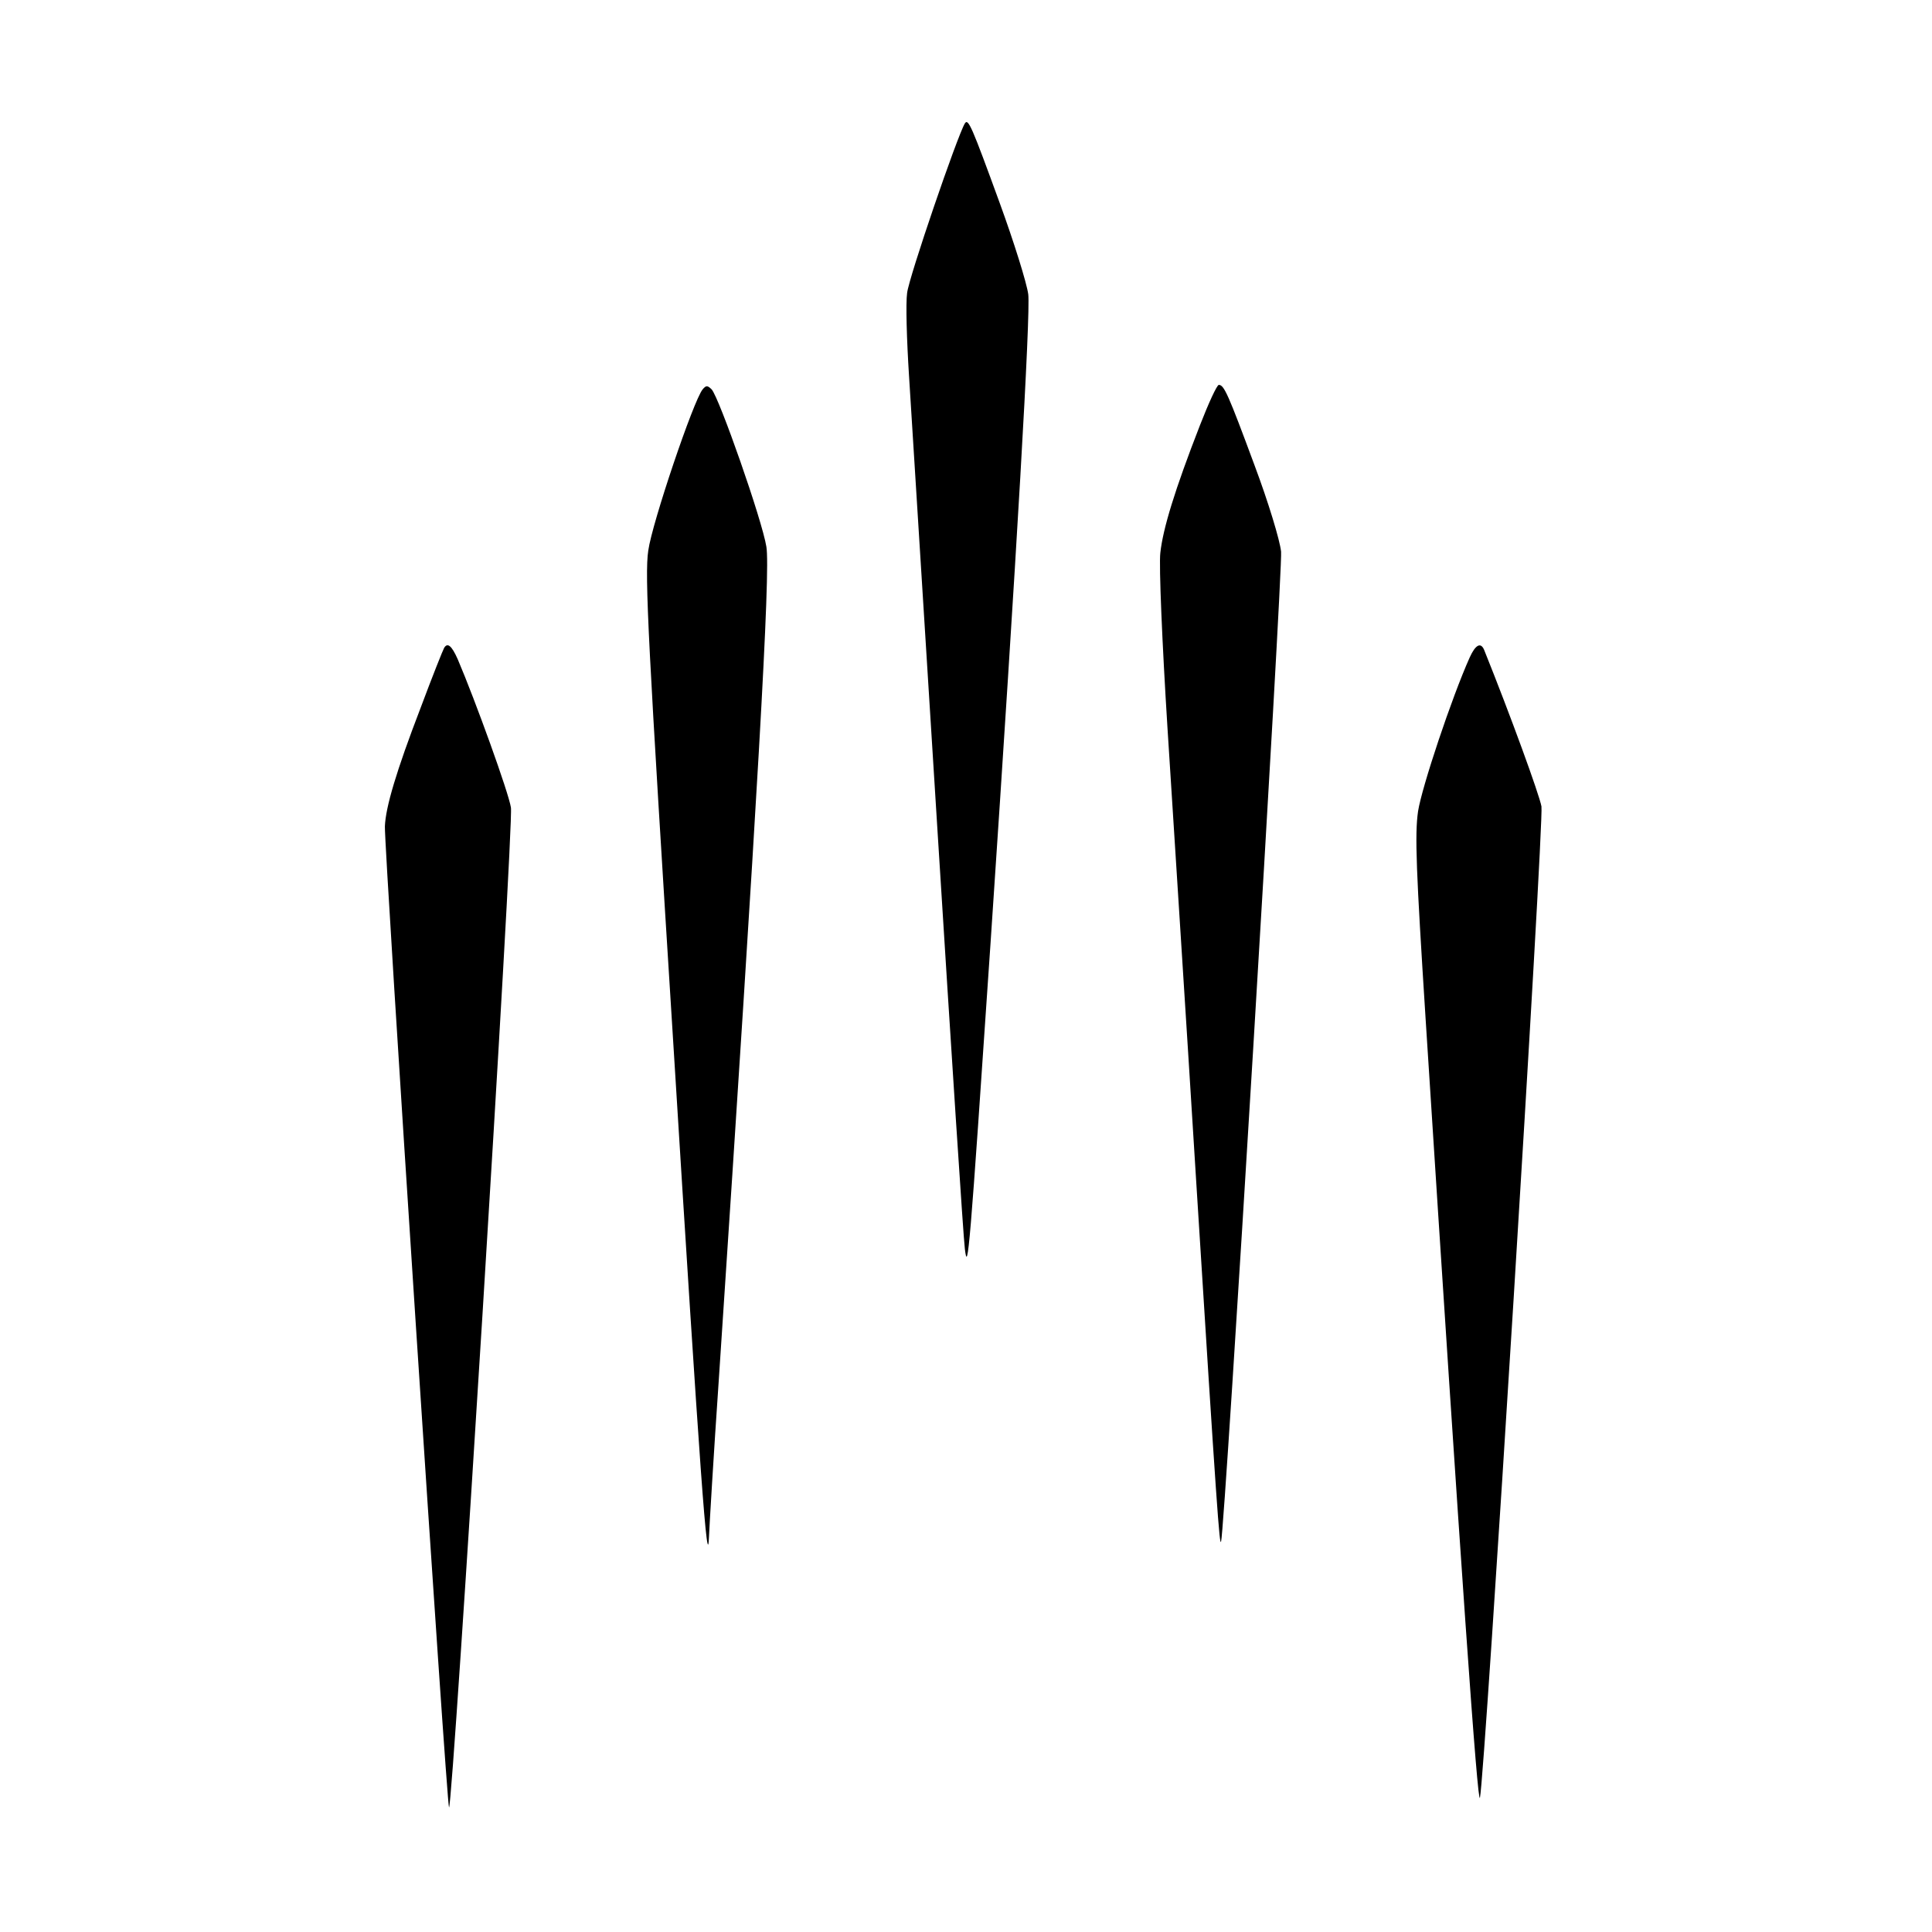
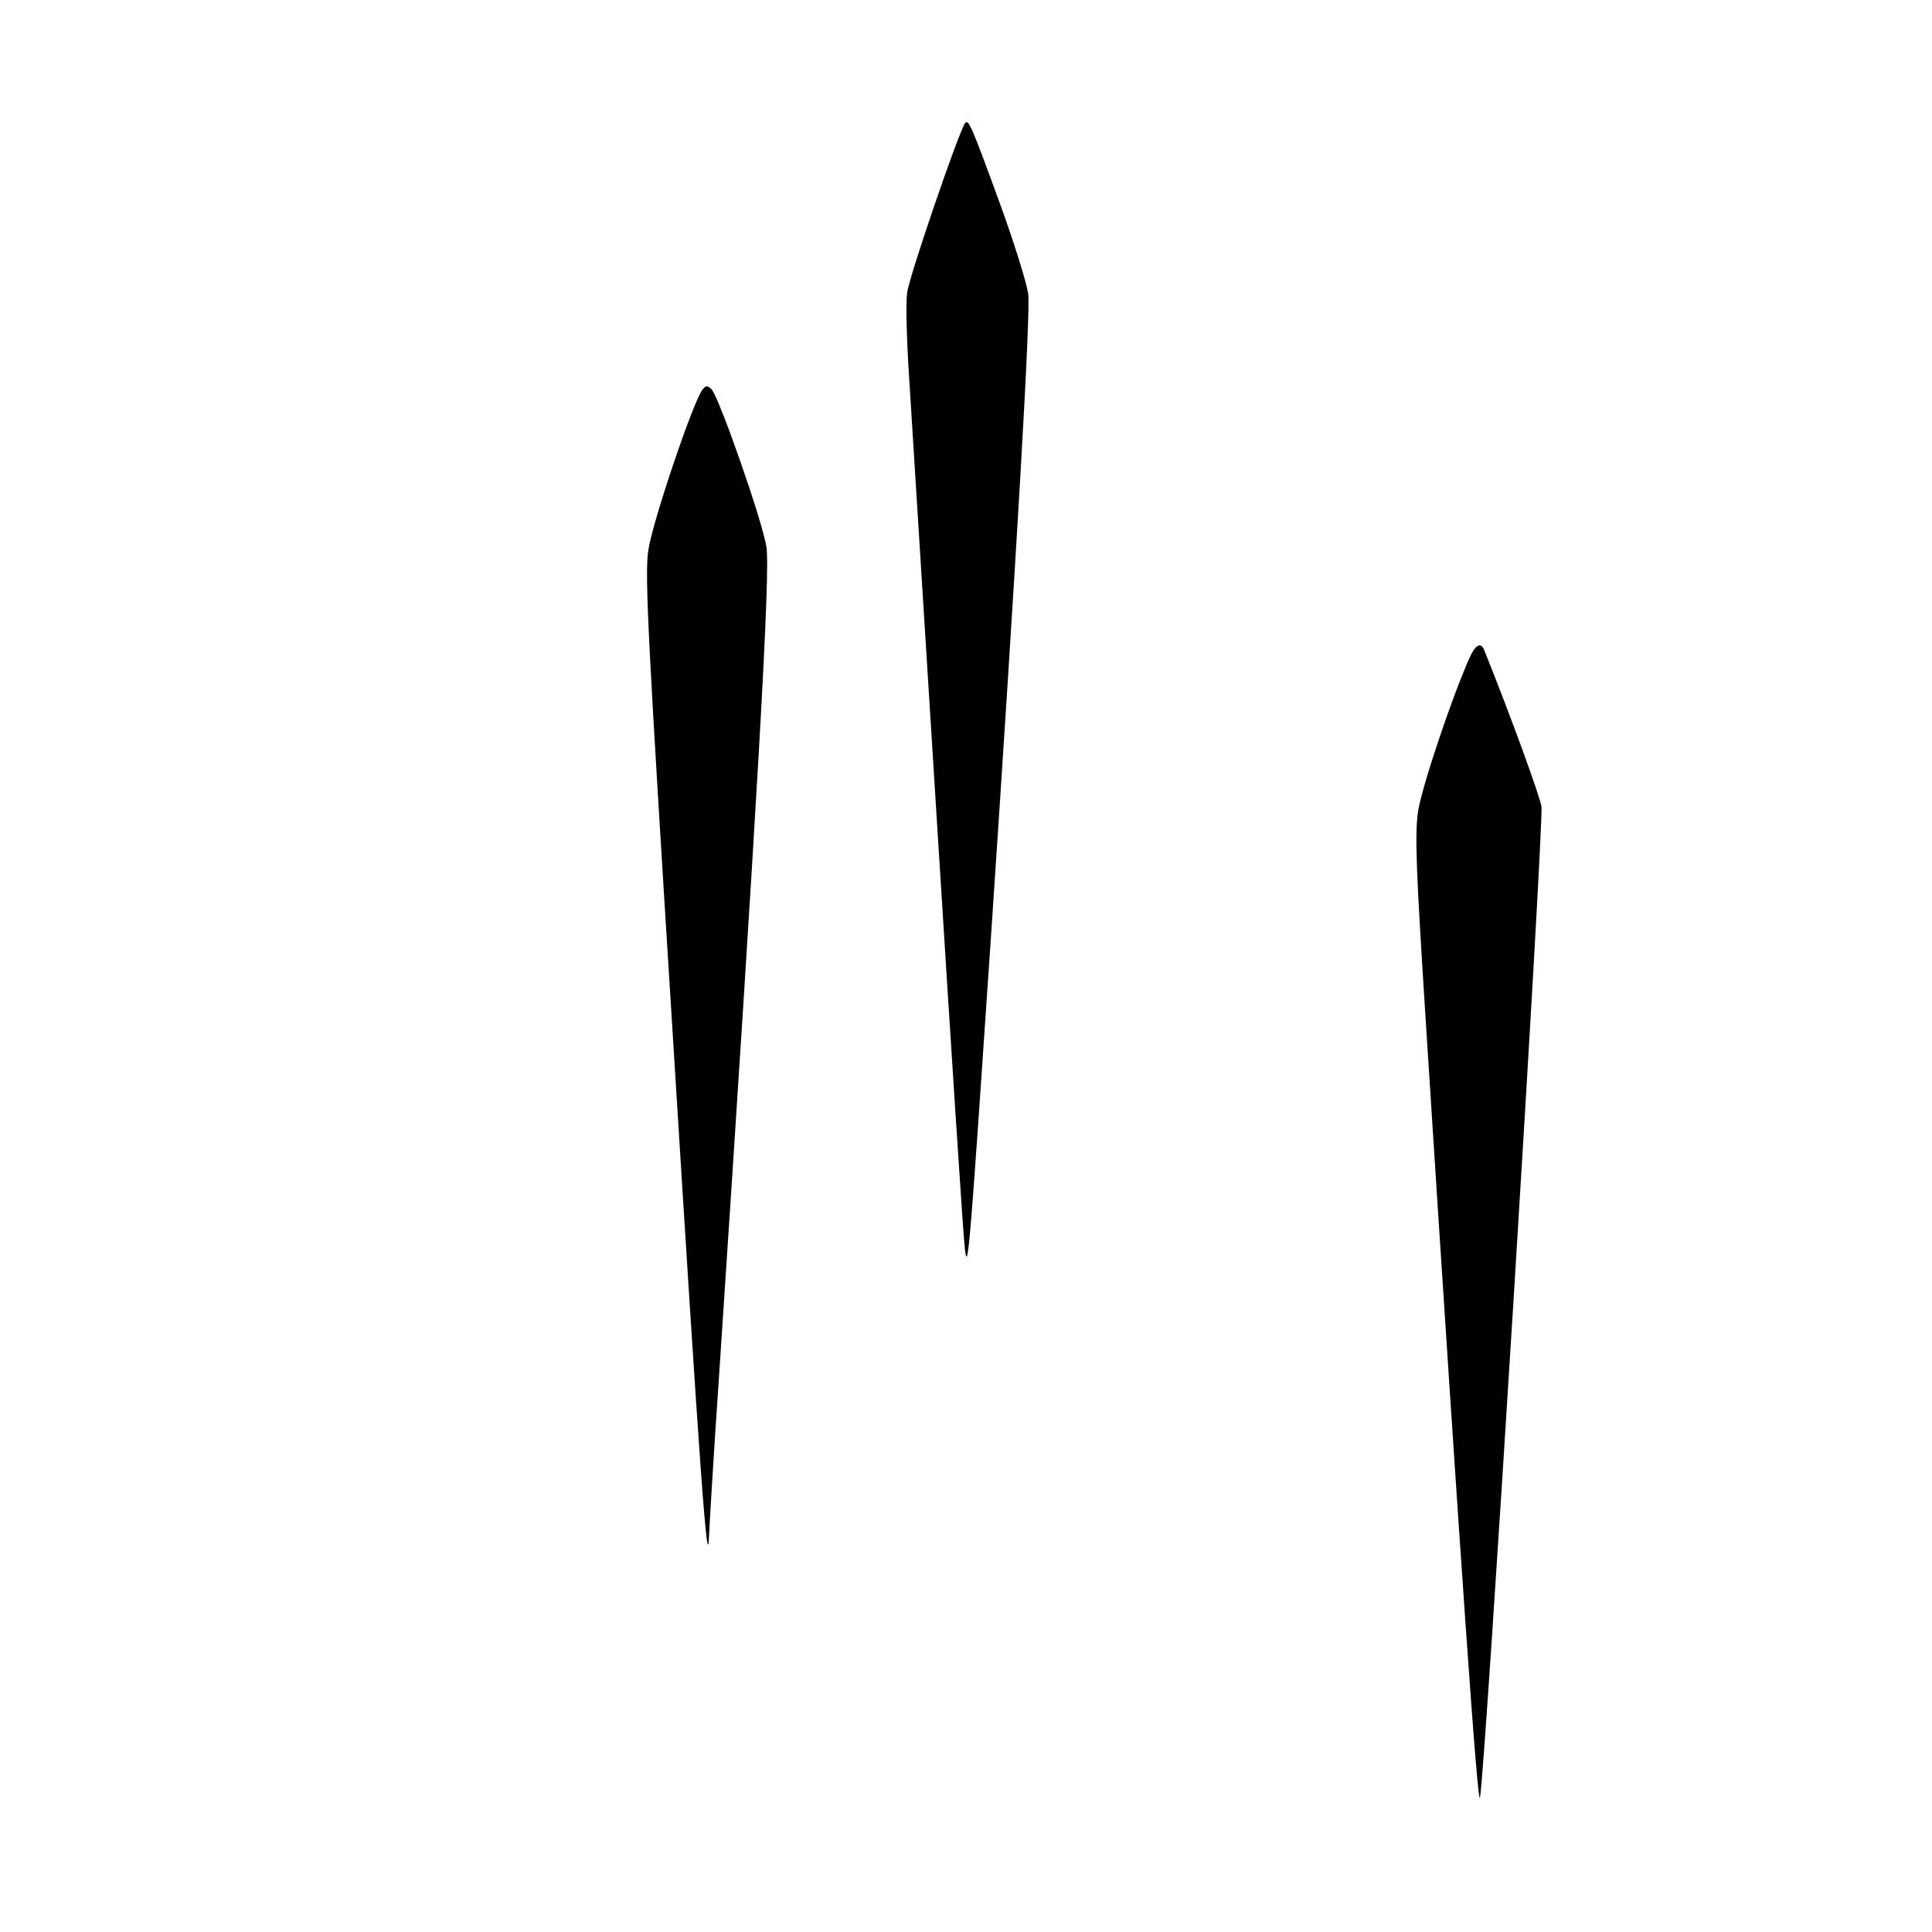
<svg xmlns="http://www.w3.org/2000/svg" version="1.0" width="512pt" height="512pt" viewBox="0 0 512 512" preserveAspectRatio="xMidYMid meet">
  <g transform="translate(0,512) scale(0.1,-0.1)" fill="#000000" stroke="none">
    <path d="M2557 4793 c-20 -33 -148 -407 -153 -449 -4 -27 -1 -126 5 -220 6 -93 40 -639 76 -1214 36 -575 68 -1070 72 -1100 8 -65 12 -17 68 810 71 1054 106 1666 100 1720 -4 30 -38 139 -76 243 -74 203 -83 224 -92 210z" />
    <path d="M1862 4088 c-24 -29 -134 -354 -144 -427 -10 -65 0 -249 66 -1301 72 -1161 91 -1421 95 -1310 1 25 12 212 26 415 104 1565 137 2141 126 2206 -11 70 -125 395 -145 417 -11 11 -15 11 -24 0z" />
-     <path d="M3180 3993 c-67 -172 -98 -274 -105 -338 -4 -33 5 -242 19 -465 14 -223 49 -763 76 -1200 55 -878 62 -970 66 -955 10 30 164 2579 159 2623 -3 30 -34 132 -70 228 -70 189 -81 214 -95 214 -5 0 -27 -48 -50 -107z" />
-     <path d="M1177 3403 c-3 -5 -31 -75 -62 -158 -65 -169 -93 -264 -95 -315 -2 -57 164 -2600 170 -2600 10 0 172 2605 164 2650 -6 39 -94 283 -141 393 -16 36 -27 45 -36 30z" />
    <path d="M3895 3378 c-48 -107 -127 -344 -137 -408 -9 -62 -5 -158 20 -550 95 -1482 138 -2090 144 -2064 13 54 170 2584 163 2627 -6 32 -82 241 -152 415 -9 21 -23 13 -38 -20z" />
  </g>
</svg>